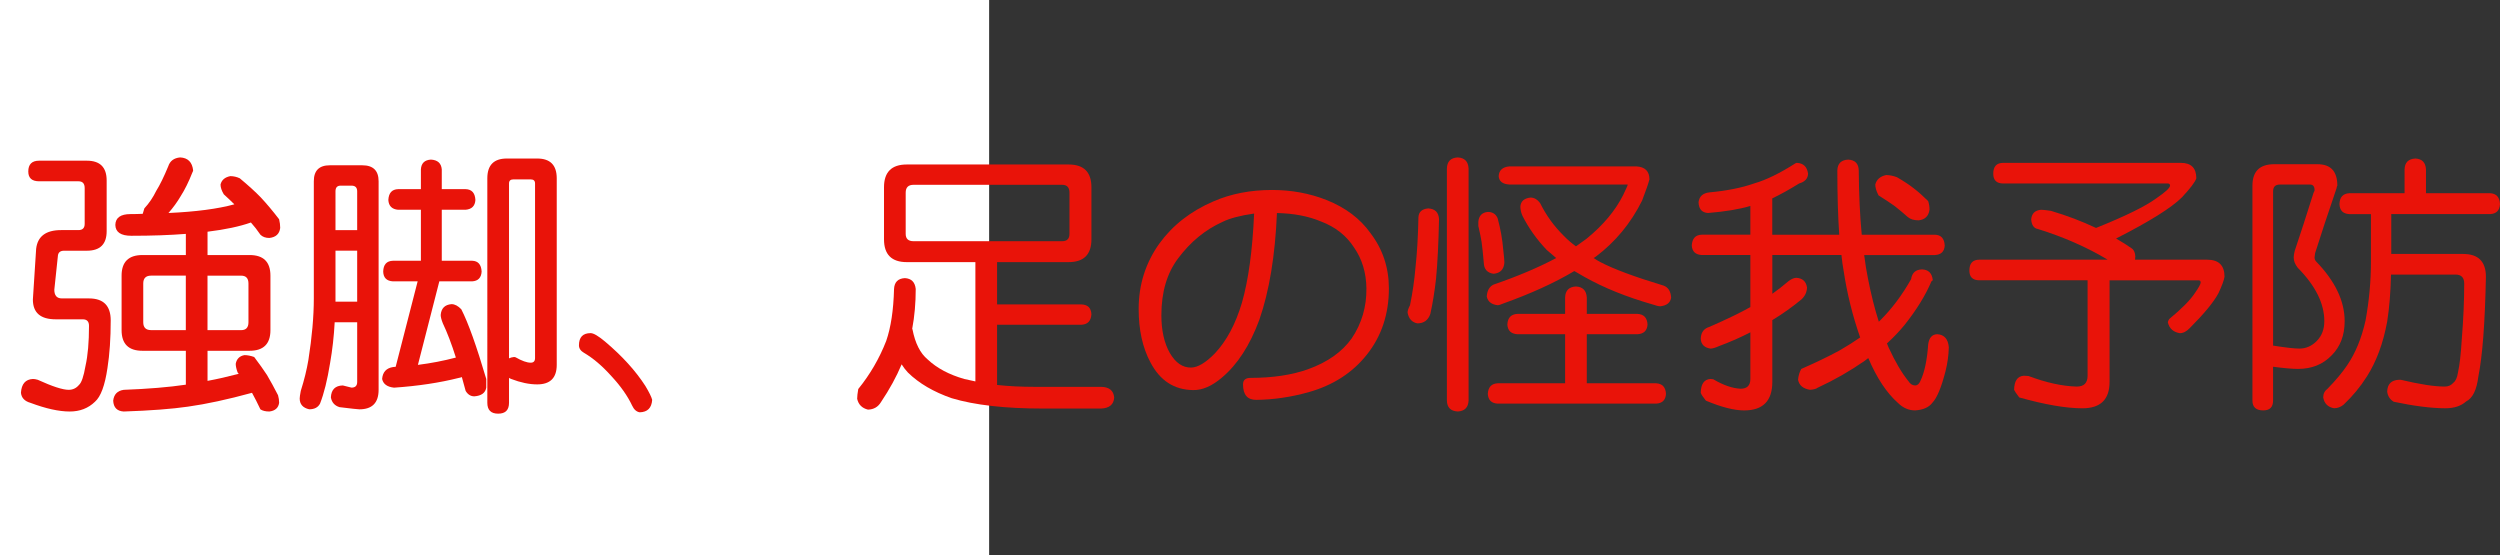
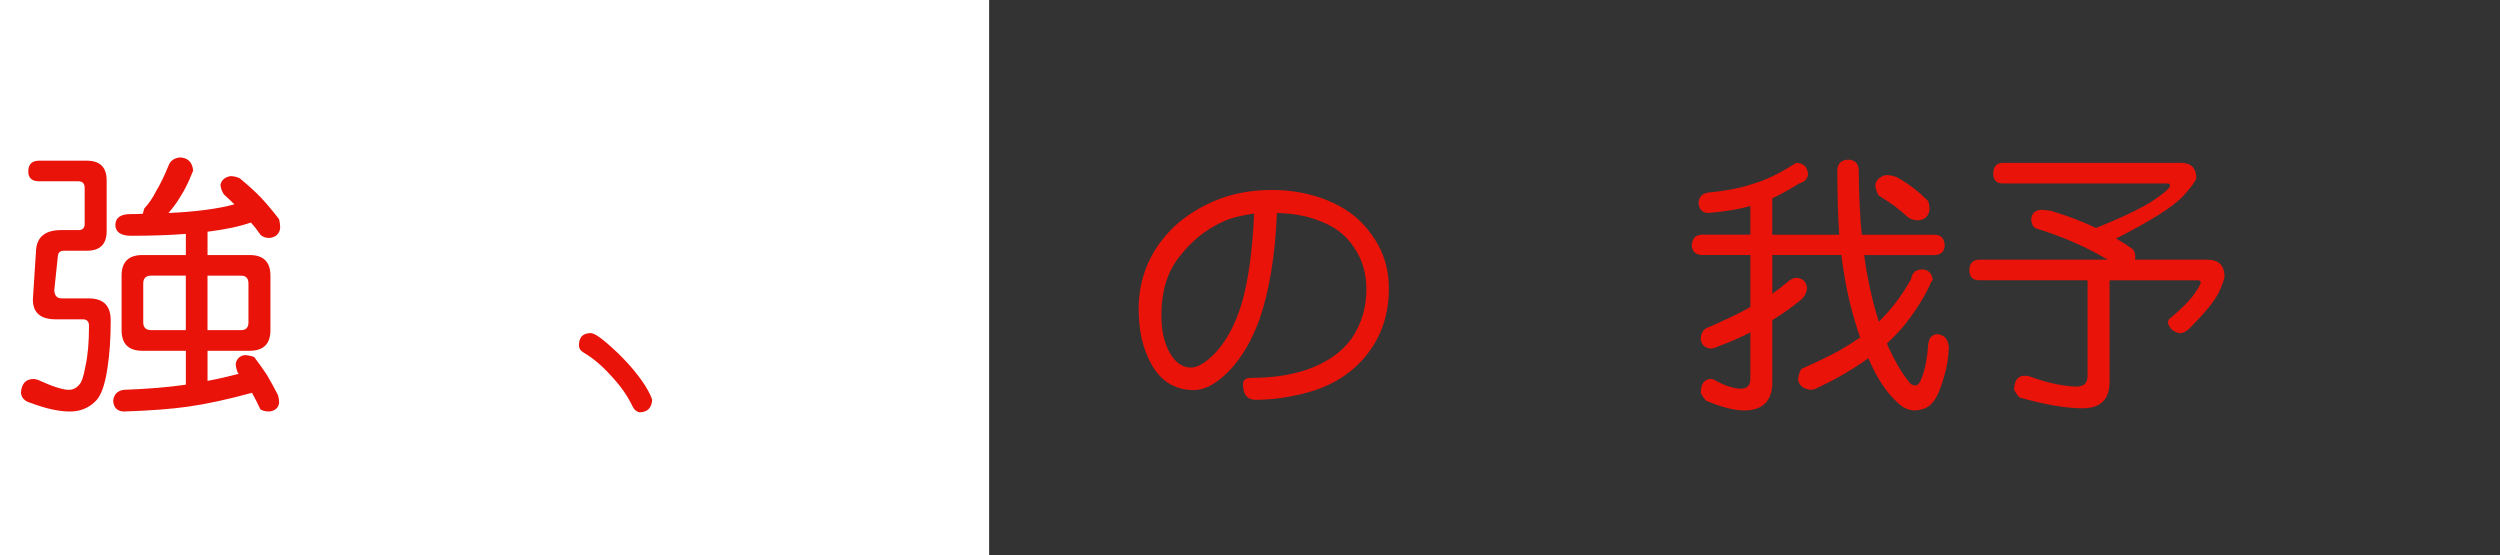
<svg xmlns="http://www.w3.org/2000/svg" xmlns:ns1="http://ns.adobe.com/AdobeIllustrator/10.0/" ns1:viewOrigin="0 32" ns1:rulerOrigin="0 0" ns1:pageBounds="0 32 320 0" width="144.067" height="32" viewBox="0 0 144.067 32" overflow="visible" enable-background="new 0 0 144.067 32" xml:space="preserve">
  <rect x="0" y="0" width="144.067" height="32" fill="#333333" stroke="none" />
  <g id="レイヤー_1" ns1:layer="yes" ns1:editable="no" ns1:dimmedPercent="50" ns1:rgbTrio="#4F008000FFFF">
    <path ns1:knockout="Off" fill="#FFFFFF" d="M57,32H0V0h57V32z" />
  </g>
  <g id="レイヤー_2" ns1:layer="yes" ns1:dimmedPercent="50" ns1:rgbTrio="#FFFF4F004F00">
    <g ns1:knockout="Off">
      <path ns1:knockout="Off" fill="#E91309" d="M2.255,9.26h2.75c0.76,0,1.141,0.38,1.141,1.141v2.922c0,0.75-0.38,1.125-1.141,1.125     H3.692c-0.229,0-0.349,0.109-0.359,0.328L3.13,16.697c0,0.334,0.146,0.5,0.438,0.5H5.13c0.833,0,1.25,0.422,1.25,1.266     c0,1.042-0.063,1.959-0.188,2.75c-0.146,1-0.386,1.646-0.719,1.938c-0.386,0.375-0.87,0.563-1.453,0.563     c-0.625,0-1.38-0.167-2.266-0.5c-0.333-0.094-0.516-0.287-0.547-0.578c0.031-0.51,0.26-0.775,0.688-0.797     c0.083,0,0.177,0.016,0.281,0.047c0.844,0.385,1.438,0.578,1.781,0.578c0.239,0,0.438-0.094,0.594-0.281     c0.146-0.125,0.271-0.489,0.375-1.094c0.135-0.594,0.203-1.364,0.203-2.313c0-0.25-0.12-0.375-0.359-0.375H3.208     c-0.875,0-1.313-0.38-1.313-1.141l0.188-2.922c0.083-0.719,0.563-1.078,1.438-1.078h1c0.239,0,0.359-0.12,0.359-0.359v-2.063     c0-0.26-0.12-0.391-0.359-0.391H2.255c-0.417,0-0.625-0.188-0.625-0.563C1.63,9.468,1.838,9.26,2.255,9.26z M10.38,9.072     c0.448,0.021,0.698,0.271,0.75,0.75c0,0.021-0.016,0.063-0.047,0.125c-0.208,0.531-0.433,0.984-0.672,1.359     c-0.188,0.323-0.422,0.646-0.703,0.969c1.583-0.073,2.849-0.239,3.797-0.5c-0.177-0.177-0.38-0.37-0.609-0.578     c-0.125-0.208-0.188-0.396-0.188-0.563c0.063-0.26,0.25-0.422,0.563-0.484c0.188,0,0.37,0.042,0.547,0.125     c0.5,0.417,0.901,0.781,1.203,1.094c0.333,0.354,0.688,0.776,1.063,1.266c0.042,0.177,0.063,0.344,0.063,0.5     c-0.042,0.344-0.25,0.537-0.625,0.578c-0.219,0-0.391-0.063-0.516-0.188c-0.177-0.26-0.359-0.495-0.547-0.703     c-0.646,0.229-1.479,0.406-2.5,0.531v1.344h2.422c0.802,0,1.203,0.396,1.203,1.188v3.141c0,0.792-0.401,1.188-1.203,1.188h-2.422     v1.734c0.563-0.104,1.161-0.239,1.797-0.406c-0.021-0.031-0.042-0.057-0.063-0.078c-0.073-0.197-0.109-0.364-0.109-0.5     c0.052-0.281,0.219-0.447,0.5-0.5c0.177,0,0.364,0.037,0.563,0.109c0.292,0.386,0.536,0.729,0.734,1.031     c0.198,0.334,0.411,0.724,0.641,1.172c0.042,0.146,0.063,0.291,0.063,0.438c-0.042,0.291-0.229,0.458-0.563,0.5     c-0.219,0-0.391-0.042-0.516-0.125c-0.167-0.354-0.328-0.672-0.484-0.953c-1.406,0.385-2.636,0.65-3.688,0.797     c-0.927,0.135-2.162,0.229-3.703,0.281c-0.386-0.021-0.589-0.229-0.609-0.625c0.042-0.365,0.245-0.573,0.609-0.625     c1.406-0.053,2.599-0.151,3.578-0.297v-1.953h-2.5c-0.802,0-1.203-0.396-1.203-1.188v-3.141c0-0.792,0.401-1.188,1.203-1.188h2.5     v-1.219c-0.927,0.073-1.974,0.109-3.141,0.109c-0.604,0-0.912-0.208-0.922-0.625c0.01-0.417,0.302-0.625,0.875-0.625     c0.25,0,0.484-0.005,0.703-0.016c0.021-0.083,0.052-0.188,0.094-0.313c0.271-0.292,0.5-0.63,0.688-1.016     c0.208-0.333,0.438-0.802,0.688-1.406C9.796,9.275,10.025,9.104,10.38,9.072z M10.708,19.025v-3.141h-2     c-0.302,0-0.453,0.151-0.453,0.453v2.234c0,0.303,0.151,0.453,0.453,0.453H10.708z M13.896,19.025     c0.281,0,0.422-0.15,0.422-0.453v-2.234c0-0.302-0.141-0.453-0.422-0.453h-1.938v3.141H13.896z" />
-       <path ns1:knockout="Off" fill="#E91309" d="M19.005,9.525h1.875c0.625,0,0.938,0.308,0.938,0.922v12.016     c0,0.75-0.37,1.125-1.109,1.125c-0.083,0-0.464-0.042-1.141-0.125c-0.281-0.084-0.448-0.271-0.5-0.563     c0.021-0.448,0.25-0.678,0.688-0.688c0.01,0,0.177,0.041,0.5,0.125c0.219,0,0.328-0.109,0.328-0.328v-3.438h-1.297     c-0.042,0.803-0.13,1.589-0.266,2.359c-0.156,0.969-0.349,1.744-0.578,2.328c-0.115,0.219-0.323,0.328-0.625,0.328     c-0.365-0.084-0.547-0.292-0.547-0.625c0-0.073,0.021-0.219,0.063-0.438c0.198-0.625,0.344-1.219,0.438-1.781     c0.208-1.322,0.313-2.505,0.313-3.547v-6.75C18.083,9.833,18.39,9.525,19.005,9.525z M19.333,13.26h1.25v-2.234     c0-0.219-0.109-0.328-0.328-0.328H19.63c-0.198,0-0.297,0.109-0.297,0.328V13.26z M19.333,17.385h1.25v-2.938h-1.25v2.75     C19.333,17.271,19.333,17.333,19.333,17.385z M26.833,10.9c0.354,0.011,0.542,0.219,0.563,0.625     c-0.021,0.344-0.208,0.531-0.563,0.563h-1.375v2.938h1.75c0.344,0.011,0.526,0.219,0.547,0.625     c-0.021,0.354-0.203,0.542-0.547,0.563h-1.891l-1.234,4.813c0.75-0.094,1.479-0.234,2.188-0.422     c-0.25-0.791-0.5-1.447-0.75-1.969c-0.083-0.208-0.125-0.369-0.125-0.484c0.031-0.385,0.239-0.594,0.625-0.625     c0.188,0,0.375,0.1,0.563,0.297c0.396,0.771,0.875,2.109,1.438,4.016v0.5c-0.052,0.302-0.281,0.469-0.688,0.5     c-0.208,0-0.375-0.104-0.5-0.313c-0.073-0.271-0.146-0.536-0.219-0.797c-0.052,0.021-0.109,0.037-0.172,0.047     c-1.115,0.281-2.359,0.469-3.734,0.563c-0.396-0.042-0.625-0.208-0.688-0.5c0.031-0.396,0.239-0.625,0.625-0.688     c0.052-0.01,0.104-0.016,0.156-0.016l1.266-4.922h-1.422c-0.365-0.021-0.552-0.208-0.563-0.563     c0.01-0.406,0.198-0.614,0.563-0.625h1.609v-2.938h-1.313c-0.354-0.031-0.542-0.219-0.563-0.563     c0.021-0.406,0.208-0.614,0.563-0.625h1.313V9.76c0.021-0.354,0.213-0.542,0.578-0.563c0.385,0.021,0.594,0.208,0.625,0.563V10.9     H26.833z M29.208,9.135h1.75c0.75,0,1.125,0.38,1.125,1.141v10.75c0,0.75-0.375,1.125-1.125,1.125     c-0.458,0-0.958-0.104-1.5-0.313c-0.052-0.021-0.094-0.041-0.125-0.063v1.438c0,0.416-0.208,0.625-0.625,0.625     c-0.417,0-0.625-0.209-0.625-0.625V10.275C28.083,9.515,28.458,9.135,29.208,9.135z M29.333,20.65     c0.083-0.041,0.182-0.067,0.297-0.078c0.01,0,0.036,0.006,0.078,0.016c0.364,0.209,0.656,0.313,0.875,0.313     c0.167,0,0.25-0.088,0.25-0.266V10.572c0-0.156-0.083-0.234-0.25-0.234h-1c-0.167,0-0.25,0.078-0.25,0.234V20.65z" />
      <path ns1:knockout="Off" fill="#E91309" d="M34.036,19.197c0.167,0,0.442,0.162,0.828,0.484c0.989,0.834,1.766,1.688,2.328,2.563     c0.219,0.364,0.349,0.63,0.391,0.797c-0.031,0.469-0.271,0.708-0.719,0.719c-0.188-0.031-0.333-0.162-0.438-0.391     c-0.261-0.553-0.656-1.115-1.188-1.688c-0.531-0.594-1.058-1.041-1.578-1.344c-0.198-0.114-0.297-0.26-0.297-0.438     C33.364,19.432,33.588,19.197,34.036,19.197z" />
-       <path ns1:knockout="Off" fill="#E91309" d="M52.255,9.479h9.328c0.875,0,1.313,0.438,1.313,1.313v3     c0,0.875-0.438,1.313-1.313,1.313h-4.125v2.438h4.859c0.364,0.011,0.557,0.198,0.578,0.563c-0.021,0.386-0.214,0.589-0.578,0.609     h-4.859v3.469c0.667,0.072,1.391,0.109,2.172,0.109h3.828c0.469,0.01,0.719,0.219,0.75,0.625     c-0.031,0.396-0.281,0.604-0.75,0.625h-3.375c-2.167,0-3.912-0.198-5.234-0.594c-1.052-0.365-1.896-0.859-2.531-1.484     c-0.136-0.146-0.255-0.302-0.359-0.469c-0.302,0.719-0.698,1.442-1.188,2.172c-0.167,0.281-0.417,0.427-0.75,0.438     c-0.344-0.084-0.552-0.292-0.625-0.625c0-0.136,0.021-0.323,0.063-0.563c0.677-0.833,1.213-1.755,1.609-2.766     c0.271-0.781,0.422-1.781,0.453-3c0.021-0.396,0.229-0.604,0.625-0.625c0.375,0.021,0.583,0.229,0.625,0.625     c0,0.813-0.068,1.578-0.203,2.297c0.01,0.011,0.016,0.021,0.016,0.031c0.156,0.803,0.448,1.381,0.875,1.734     c0.531,0.5,1.234,0.875,2.109,1.125c0.219,0.053,0.432,0.1,0.641,0.141v-6.875h-3.953c-0.875,0-1.313-0.438-1.313-1.313v-3     C50.942,9.916,51.38,9.479,52.255,9.479z M61.208,13.9c0.281,0,0.422-0.141,0.422-0.422v-2.375c0-0.302-0.141-0.453-0.422-0.453     h-8.563c-0.302,0-0.453,0.151-0.453,0.453v2.375c0,0.281,0.151,0.422,0.453,0.422H61.208z" />
      <path ns1:knockout="Off" fill="#E91309" d="M73.302,10.947c1.114,0,2.161,0.193,3.141,0.578c1.094,0.438,1.938,1.073,2.531,1.906     c0.708,0.927,1.063,1.99,1.063,3.188c0,1.479-0.422,2.75-1.266,3.813c-0.833,1.053-1.958,1.775-3.375,2.172     c-1.011,0.281-2.005,0.427-2.984,0.438c-0.521,0.01-0.781-0.287-0.781-0.891c0-0.25,0.146-0.375,0.438-0.375     c1.271,0,2.375-0.166,3.313-0.5c1.125-0.406,1.963-1,2.516-1.781c0.573-0.854,0.854-1.813,0.844-2.875     c-0.011-0.896-0.245-1.677-0.703-2.344c-0.448-0.698-1.089-1.203-1.922-1.516c-0.719-0.302-1.563-0.463-2.531-0.484     c-0.104,2.458-0.443,4.511-1.016,6.156c-0.542,1.469-1.261,2.578-2.156,3.328c-0.573,0.489-1.125,0.729-1.656,0.719     c-1.094-0.011-1.917-0.547-2.469-1.609c-0.448-0.844-0.672-1.864-0.672-3.063c0-1.396,0.396-2.651,1.188-3.766     c0.771-1.063,1.813-1.875,3.125-2.438C70.937,11.166,72.062,10.947,73.302,10.947z M68.646,21.182     c0.385-0.01,0.838-0.281,1.359-0.813c0.677-0.719,1.198-1.692,1.563-2.922c0.375-1.302,0.609-3.016,0.703-5.141     c-0.802,0.115-1.412,0.276-1.828,0.484c-0.99,0.448-1.839,1.146-2.547,2.094c-0.646,0.854-0.969,1.948-0.969,3.281     c0,0.875,0.161,1.6,0.484,2.172C67.744,20.911,68.156,21.192,68.646,21.182z" />
-       <path ns1:knockout="Off" fill="#E91309" d="M82.302,12.01c0.396,0.021,0.604,0.229,0.625,0.625     c-0.031,1.417-0.089,2.558-0.172,3.422c-0.083,0.74-0.193,1.417-0.328,2.031c-0.125,0.365-0.375,0.547-0.75,0.547     c-0.313-0.063-0.5-0.271-0.563-0.625c0-0.104,0.047-0.244,0.141-0.422c0.146-0.708,0.25-1.427,0.313-2.156     c0.094-0.844,0.151-1.817,0.172-2.922C81.76,12.208,81.947,12.041,82.302,12.01z M84.005,9.072     c0.396,0.021,0.604,0.234,0.625,0.641v13.375c-0.021,0.396-0.229,0.604-0.625,0.625c-0.406-0.021-0.615-0.229-0.625-0.625V9.713     C83.39,9.307,83.599,9.093,84.005,9.072z M85.739,12.213c0.271,0,0.458,0.12,0.563,0.359c0.167,0.604,0.276,1.219,0.328,1.844     c0.042,0.365,0.063,0.604,0.063,0.719c-0.031,0.396-0.24,0.609-0.625,0.641c-0.365-0.052-0.552-0.266-0.563-0.641     c-0.042-0.489-0.083-0.885-0.125-1.188c-0.042-0.26-0.104-0.567-0.188-0.922v-0.25C85.224,12.432,85.406,12.244,85.739,12.213z      M86.989,9.588h7.313c0.5,0.031,0.75,0.281,0.75,0.75c-0.063,0.24-0.203,0.646-0.422,1.219c-0.646,1.302-1.537,2.38-2.672,3.234     c-0.042,0.031-0.083,0.058-0.125,0.078c0.125,0.083,0.255,0.162,0.391,0.234c0.75,0.396,1.969,0.849,3.656,1.359     c0.26,0.104,0.401,0.333,0.422,0.688c-0.042,0.292-0.25,0.459-0.625,0.5c-0.094,0-0.245-0.036-0.453-0.109     c-1.49-0.427-2.792-0.953-3.906-1.578c-0.208-0.114-0.406-0.229-0.594-0.344c-1.136,0.677-2.505,1.302-4.109,1.875     c-0.136,0.063-0.24,0.094-0.313,0.094c-0.354-0.041-0.563-0.208-0.625-0.5c0.021-0.344,0.151-0.573,0.391-0.688     c1.417-0.489,2.62-1,3.609-1.531c-0.188-0.156-0.37-0.313-0.547-0.469c-0.573-0.604-1.037-1.255-1.391-1.953     c-0.083-0.177-0.125-0.364-0.125-0.563c0.031-0.292,0.224-0.458,0.578-0.5c0.219,0,0.406,0.109,0.563,0.328     c0.354,0.708,0.807,1.333,1.359,1.875c0.198,0.208,0.432,0.412,0.703,0.609c0.208-0.146,0.411-0.292,0.609-0.438     c0.958-0.781,1.661-1.62,2.109-2.516c0.177-0.364,0.266-0.567,0.266-0.609h-6.813c-0.396-0.021-0.604-0.182-0.625-0.484     C86.385,9.807,86.593,9.619,86.989,9.588z M94.364,18.088c0.364,0.021,0.557,0.225,0.578,0.609     c-0.021,0.354-0.214,0.542-0.578,0.563h-2.922v2.828h4c0.354,0.021,0.542,0.224,0.563,0.609     c-0.021,0.354-0.208,0.541-0.563,0.563h-9.141c-0.354-0.021-0.542-0.209-0.563-0.563c0.021-0.386,0.208-0.588,0.563-0.609h3.891     V19.26h-2.75c-0.365-0.021-0.558-0.208-0.578-0.563c0.021-0.385,0.213-0.588,0.578-0.609h2.75V17.15     c0.01-0.406,0.219-0.62,0.625-0.641c0.396,0.021,0.604,0.234,0.625,0.641v0.938H94.364z" />
      <path ns1:knockout="Off" fill="#E91309" d="M103.552,9.385c0.375,0.021,0.588,0.229,0.641,0.625     c-0.011,0.281-0.183,0.469-0.516,0.563c-0.552,0.344-1.068,0.63-1.547,0.859v2.094h3.859c-0.073-1.063-0.109-2.297-0.109-3.703     c0.01-0.396,0.219-0.604,0.625-0.625c0.396,0.021,0.599,0.229,0.609,0.625c0.01,1.375,0.067,2.609,0.172,3.703h4.219     c0.354,0.011,0.542,0.219,0.563,0.625c-0.021,0.344-0.208,0.526-0.563,0.547h-4.078c0.063,0.5,0.135,0.953,0.219,1.359     c0.177,0.906,0.385,1.734,0.625,2.484c0.031-0.031,0.063-0.063,0.094-0.094c0.667-0.666,1.255-1.453,1.766-2.359     c0.052-0.364,0.26-0.552,0.625-0.563c0.375,0.011,0.583,0.219,0.625,0.625l-0.078,0.063c-0.344,0.813-0.865,1.656-1.563,2.531     c-0.292,0.354-0.625,0.703-1,1.047c0.031,0.084,0.063,0.162,0.094,0.234c0.385,0.834,0.766,1.479,1.141,1.938     c0.104,0.167,0.234,0.25,0.391,0.25c0.125,0,0.224-0.083,0.297-0.25c0.239-0.5,0.391-1.208,0.453-2.125     c0.052-0.375,0.224-0.567,0.516-0.578c0.406,0.021,0.63,0.271,0.672,0.75c-0.011,0.459-0.073,0.917-0.188,1.375     c-0.24,0.938-0.49,1.541-0.75,1.813c-0.198,0.271-0.531,0.422-1,0.453c-0.375,0-0.708-0.146-1-0.438     c-0.646-0.573-1.214-1.432-1.703-2.578c-0.073,0.053-0.141,0.104-0.203,0.156c-0.854,0.594-1.755,1.109-2.703,1.547     c-0.094,0.072-0.245,0.114-0.453,0.125c-0.396-0.063-0.625-0.256-0.688-0.578c0.021-0.239,0.083-0.447,0.188-0.625     c0.833-0.364,1.567-0.719,2.203-1.063c0.448-0.26,0.844-0.51,1.188-0.75c-0.438-1.25-0.755-2.531-0.953-3.844     c-0.052-0.281-0.094-0.583-0.125-0.906h-3.984v2.234c0.323-0.229,0.63-0.469,0.922-0.719c0.156-0.125,0.307-0.192,0.453-0.203     c0.364,0.021,0.573,0.208,0.625,0.563c-0.011,0.271-0.12,0.5-0.328,0.688c-0.5,0.417-1.058,0.813-1.672,1.188v3.563     c0,1.094-0.542,1.641-1.625,1.641c-0.573,0-1.308-0.188-2.203-0.563c-0.167-0.209-0.266-0.359-0.297-0.453     c0.01-0.51,0.198-0.775,0.563-0.797c0.042,0,0.094,0.006,0.156,0.016c0.583,0.344,1.109,0.525,1.578,0.547     c0.375,0,0.563-0.188,0.563-0.563V19.15c-0.563,0.292-1.167,0.558-1.813,0.797c-0.208,0.094-0.37,0.141-0.484,0.141     c-0.354-0.052-0.542-0.239-0.563-0.563c0.01-0.364,0.177-0.594,0.5-0.688c1.021-0.447,1.807-0.828,2.359-1.141v-3h-2.797     c-0.365-0.021-0.558-0.203-0.578-0.547c0.021-0.406,0.213-0.614,0.578-0.625h2.797v-1.656c-0.625,0.188-1.438,0.323-2.438,0.406     c-0.354-0.021-0.537-0.229-0.547-0.625c0.042-0.333,0.25-0.521,0.625-0.563c1.01-0.094,1.87-0.266,2.578-0.516     c0.688-0.198,1.479-0.583,2.375-1.156C103.489,9.396,103.521,9.385,103.552,9.385z M108.692,10.088     c0.198,0,0.406,0.042,0.625,0.125c0.396,0.229,0.719,0.443,0.969,0.641c0.26,0.198,0.536,0.443,0.828,0.734     c0.052,0.156,0.078,0.323,0.078,0.5c-0.052,0.365-0.261,0.568-0.625,0.609c-0.271,0-0.479-0.063-0.625-0.188     c-0.271-0.239-0.526-0.453-0.766-0.641c-0.25-0.177-0.558-0.38-0.922-0.609c-0.125-0.239-0.188-0.448-0.188-0.625     C108.14,10.343,108.349,10.161,108.692,10.088z" />
      <path ns1:knockout="Off" fill="#E91309" d="M115.442,9.385h10.234c0.594,0,0.891,0.297,0.891,0.891     c-0.073,0.219-0.349,0.583-0.828,1.094c-0.604,0.604-1.87,1.396-3.797,2.375c0.313,0.177,0.625,0.375,0.938,0.594     c0.104,0.094,0.161,0.24,0.172,0.438c0,0.063-0.005,0.125-0.016,0.188h4.156c0.667,0,1,0.328,1,0.984     c-0.031,0.198-0.146,0.511-0.344,0.938c-0.271,0.511-0.823,1.183-1.656,2.016c-0.188,0.198-0.38,0.297-0.578,0.297     c-0.375-0.063-0.604-0.271-0.688-0.625c0-0.041,0.026-0.104,0.078-0.188c0.719-0.594,1.208-1.088,1.469-1.484     c0.229-0.323,0.344-0.531,0.344-0.625c0-0.083-0.042-0.125-0.125-0.125h-5.125v5.859c0,1.01-0.521,1.516-1.563,1.516     c-0.938,0-2.151-0.209-3.641-0.625c-0.167-0.219-0.266-0.365-0.297-0.438c0.01-0.521,0.198-0.791,0.563-0.813     c0.063,0,0.151,0.006,0.266,0.016c1.031,0.386,1.958,0.588,2.781,0.609c0.417,0,0.625-0.208,0.625-0.625v-5.5h-6.234     c-0.386,0-0.578-0.188-0.578-0.563c0-0.417,0.192-0.625,0.578-0.625h7.391c-1.198-0.719-2.537-1.307-4.016-1.766     c-0.24-0.042-0.37-0.229-0.391-0.563c0.031-0.333,0.219-0.516,0.563-0.547c0.125,0,0.317,0.021,0.578,0.063     c0.917,0.271,1.781,0.599,2.594,0.984c1.688-0.677,2.844-1.245,3.469-1.703c0.531-0.364,0.797-0.609,0.797-0.734     c0-0.083-0.042-0.125-0.125-0.125h-9.484c-0.386,0-0.578-0.188-0.578-0.563C114.864,9.593,115.057,9.385,115.442,9.385z" />
-       <path ns1:knockout="Off" fill="#E91309" d="M131.052,9.463h2.5c0.76,0,1.141,0.412,1.141,1.234c-0.011,0-0.026,0.052-0.047,0.156     c-0.511,1.5-0.922,2.745-1.234,3.734c-0.021,0.136-0.031,0.219-0.031,0.25c0,0.083,0.026,0.156,0.078,0.219     c1.104,1.136,1.656,2.287,1.656,3.453c0,0.813-0.25,1.469-0.75,1.969c-0.5,0.521-1.146,0.781-1.938,0.781     c-0.323,0-0.802-0.041-1.438-0.125v1.953c0,0.375-0.188,0.563-0.563,0.563c-0.417,0-0.625-0.188-0.625-0.563V10.697     C129.802,9.875,130.218,9.463,131.052,9.463z M130.989,19.916c0.729,0.115,1.234,0.172,1.516,0.172     c0.385,0,0.724-0.15,1.016-0.453c0.281-0.291,0.422-0.666,0.422-1.125c0-1.021-0.511-2.047-1.531-3.078     c-0.156-0.198-0.234-0.396-0.234-0.594c0-0.104,0.021-0.234,0.063-0.391c0.333-0.989,0.692-2.099,1.078-3.328     c0.042-0.083,0.063-0.135,0.063-0.156c0-0.219-0.089-0.328-0.266-0.328h-1.734c-0.261,0-0.391,0.13-0.391,0.391V19.916z      M139.192,9.135c0.385,0.021,0.588,0.229,0.609,0.625v1.375h3.703c0.354,0.021,0.542,0.229,0.563,0.625     c-0.021,0.365-0.208,0.558-0.563,0.578h-5.703v2.297h4.141c0.875,0,1.313,0.438,1.313,1.313     c-0.052,2.656-0.198,4.578-0.438,5.766c-0.094,0.76-0.328,1.234-0.703,1.422c-0.292,0.26-0.688,0.391-1.188,0.391     c-0.802,0-1.797-0.125-2.984-0.375c-0.219-0.136-0.344-0.328-0.375-0.578c0.01-0.438,0.234-0.666,0.672-0.688h0.109     c1.094,0.261,1.938,0.391,2.531,0.391c0.208,0,0.375-0.073,0.5-0.219c0.135-0.104,0.224-0.302,0.266-0.594     c0.094-0.406,0.167-1.041,0.219-1.906c0.094-1.156,0.141-2.229,0.141-3.219c0-0.344-0.167-0.516-0.5-0.516h-3.719     c-0.021,1.011-0.094,1.912-0.219,2.703c-0.229,1.25-0.62,2.308-1.172,3.172c-0.375,0.594-0.823,1.135-1.344,1.625     c-0.167,0.135-0.349,0.203-0.547,0.203c-0.354-0.063-0.563-0.271-0.625-0.625c0-0.209,0.083-0.375,0.25-0.5     c0.469-0.479,0.844-0.927,1.125-1.344c0.479-0.697,0.833-1.557,1.063-2.578c0.208-1.135,0.313-2.266,0.313-3.391v-2.75h-1.25     c-0.365-0.021-0.552-0.213-0.563-0.578c0.01-0.396,0.198-0.604,0.563-0.625h3.188V9.76     C138.578,9.364,138.786,9.156,139.192,9.135z" />
    </g>
  </g>
</svg>